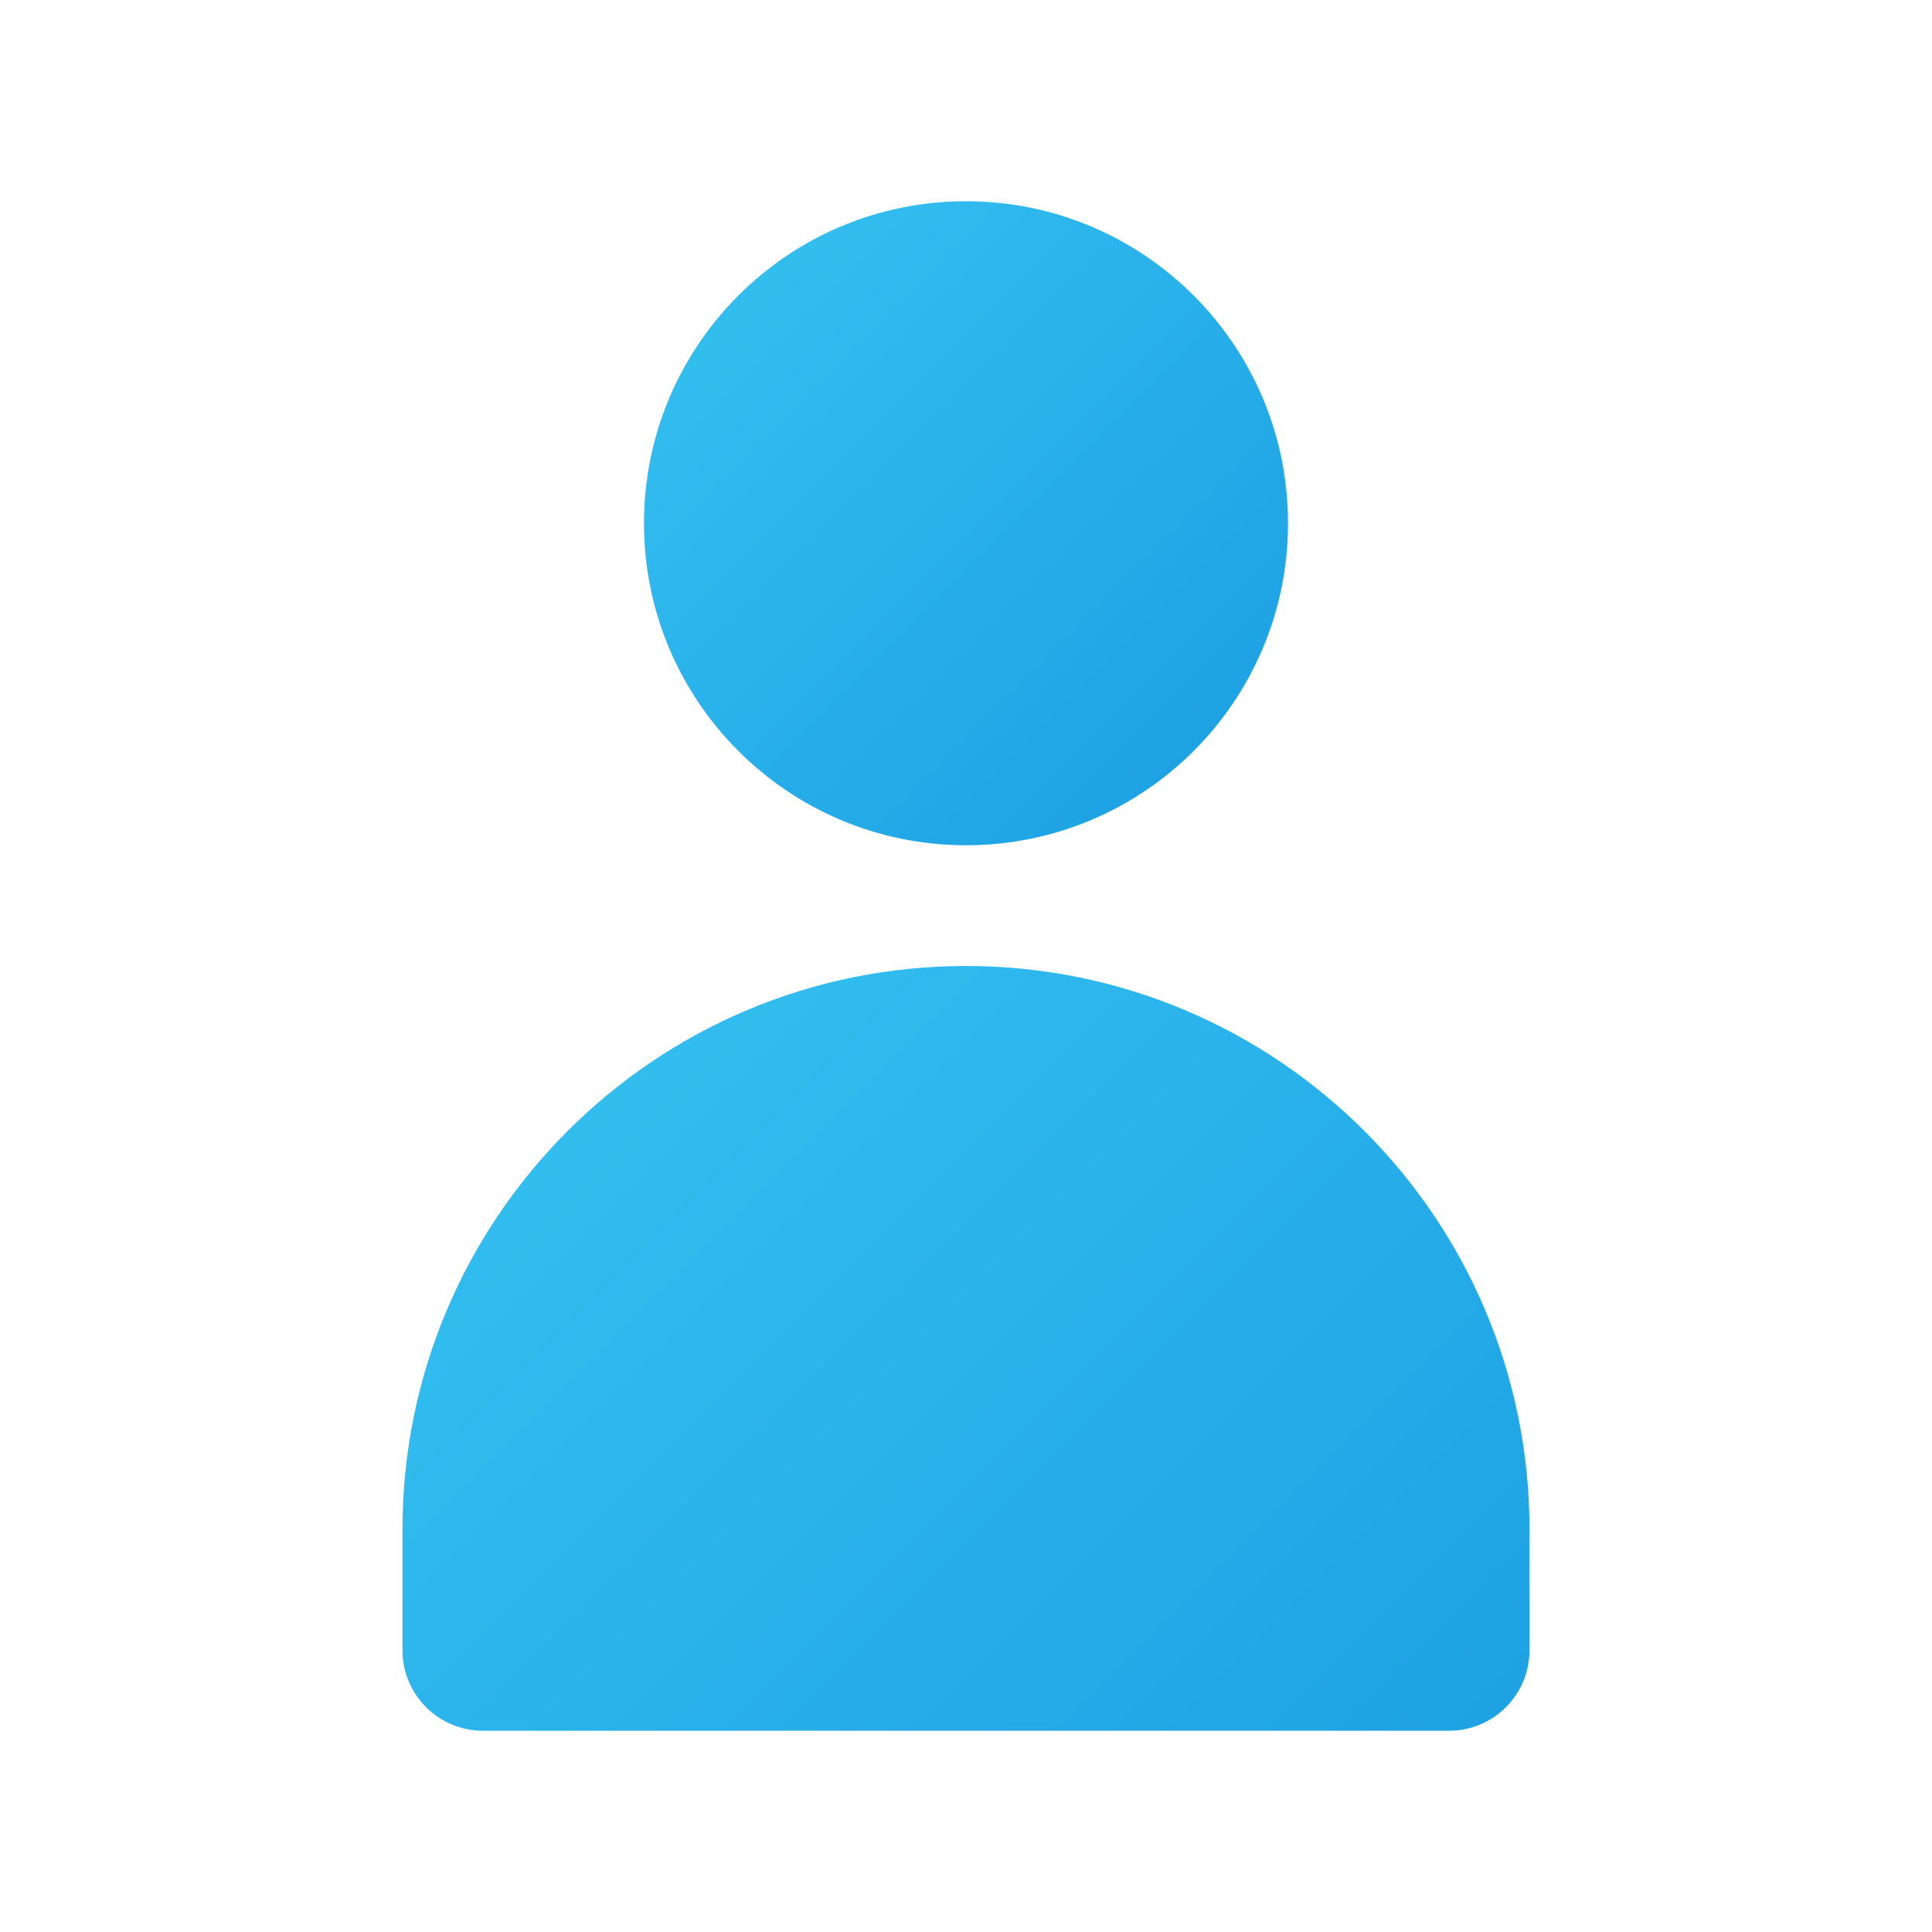
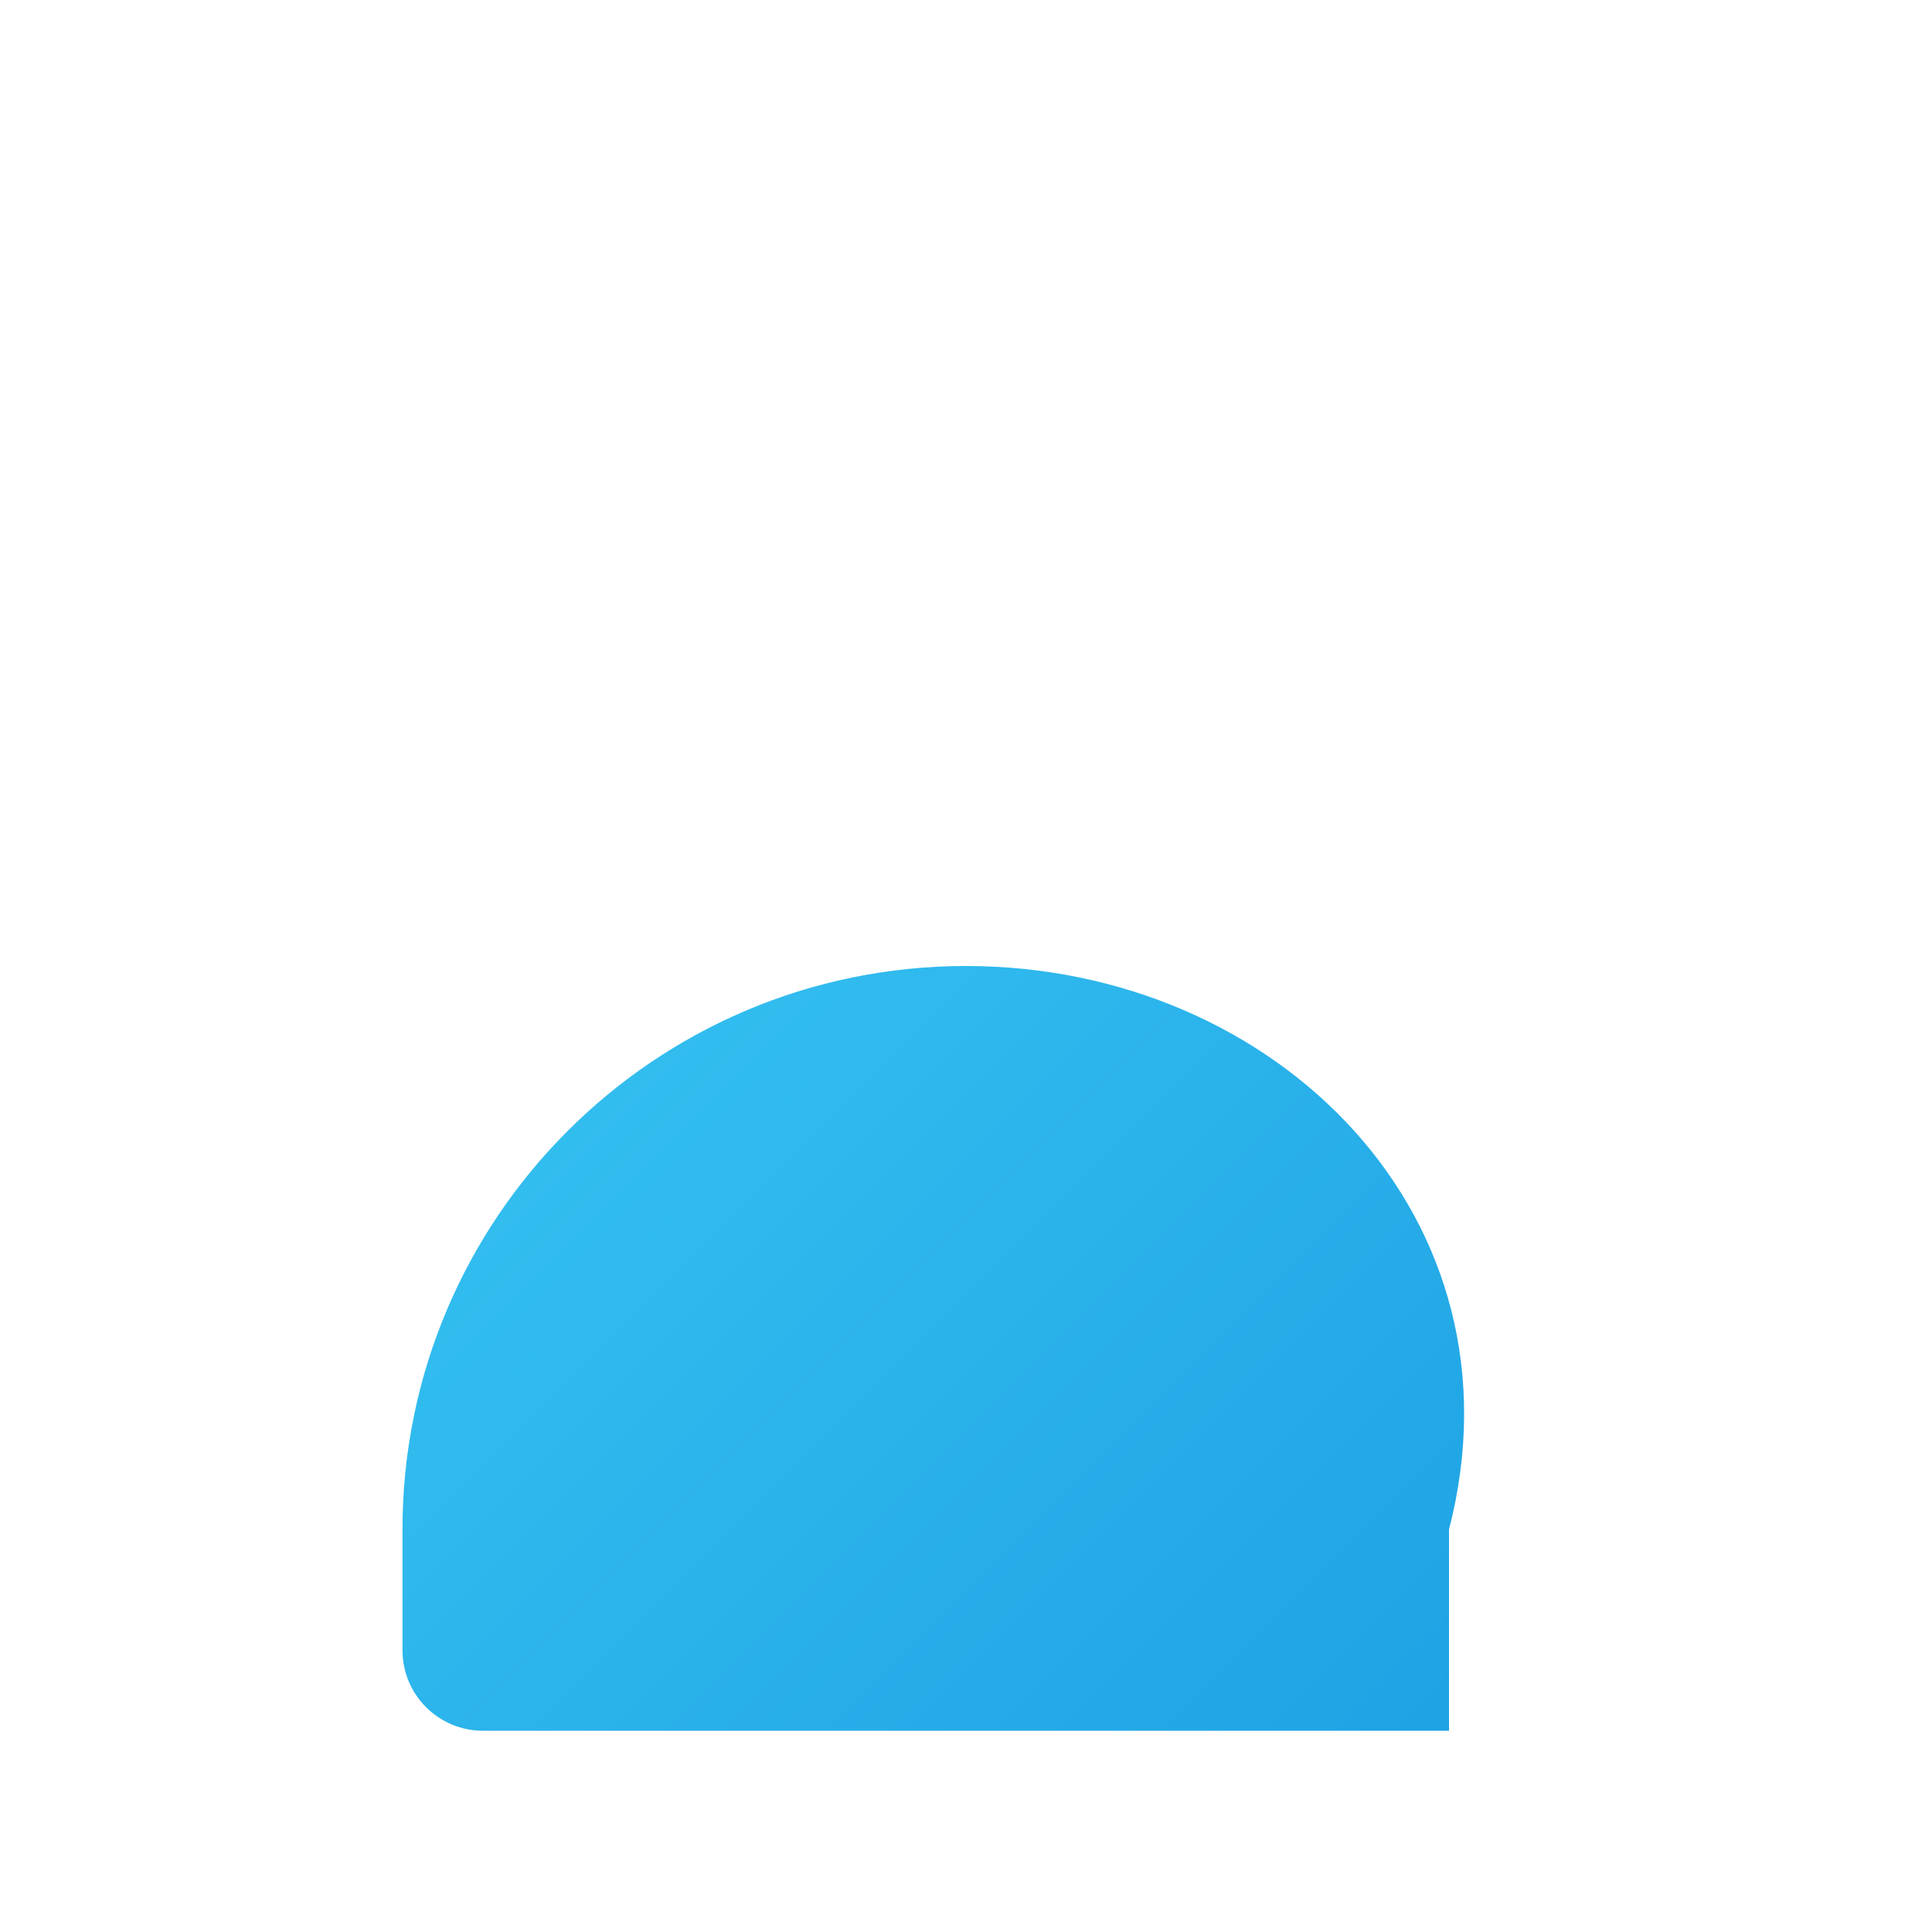
<svg xmlns="http://www.w3.org/2000/svg" width="56" height="56" viewBox="0 0 56 56" fill="none">
-   <path d="M28 24.5C33.154 24.5 37.333 20.321 37.333 15.167C37.333 10.012 33.154 5.833 28 5.833C22.845 5.833 18.666 10.012 18.666 15.167C18.666 20.321 22.845 24.5 28 24.5Z" fill="url(#paint0_linear_199_2284)" />
-   <path d="M28 28C18.979 28 11.666 35.313 11.666 44.333V47.833C11.666 49.123 12.711 50.167 14 50.167H42C43.289 50.167 44.333 49.123 44.333 47.833V44.333C44.333 35.313 37.02 28 28 28Z" fill="url(#paint1_linear_199_2284)" />
+   <path d="M28 28C18.979 28 11.666 35.313 11.666 44.333V47.833C11.666 49.123 12.711 50.167 14 50.167H42V44.333C44.333 35.313 37.02 28 28 28Z" fill="url(#paint1_linear_199_2284)" />
  <defs>
    <linearGradient id="paint0_linear_199_2284" x1="21.668" y1="8.835" x2="34.691" y2="21.857" gradientUnits="userSpaceOnUse">
      <stop stop-color="#32BDEF" />
      <stop offset="1" stop-color="#1EA2E4" />
    </linearGradient>
    <linearGradient id="paint1_linear_199_2284" x1="17.025" y1="32.209" x2="38.81" y2="53.995" gradientUnits="userSpaceOnUse">
      <stop stop-color="#32BDEF" />
      <stop offset="1" stop-color="#1EA2E4" />
    </linearGradient>
  </defs>
</svg>